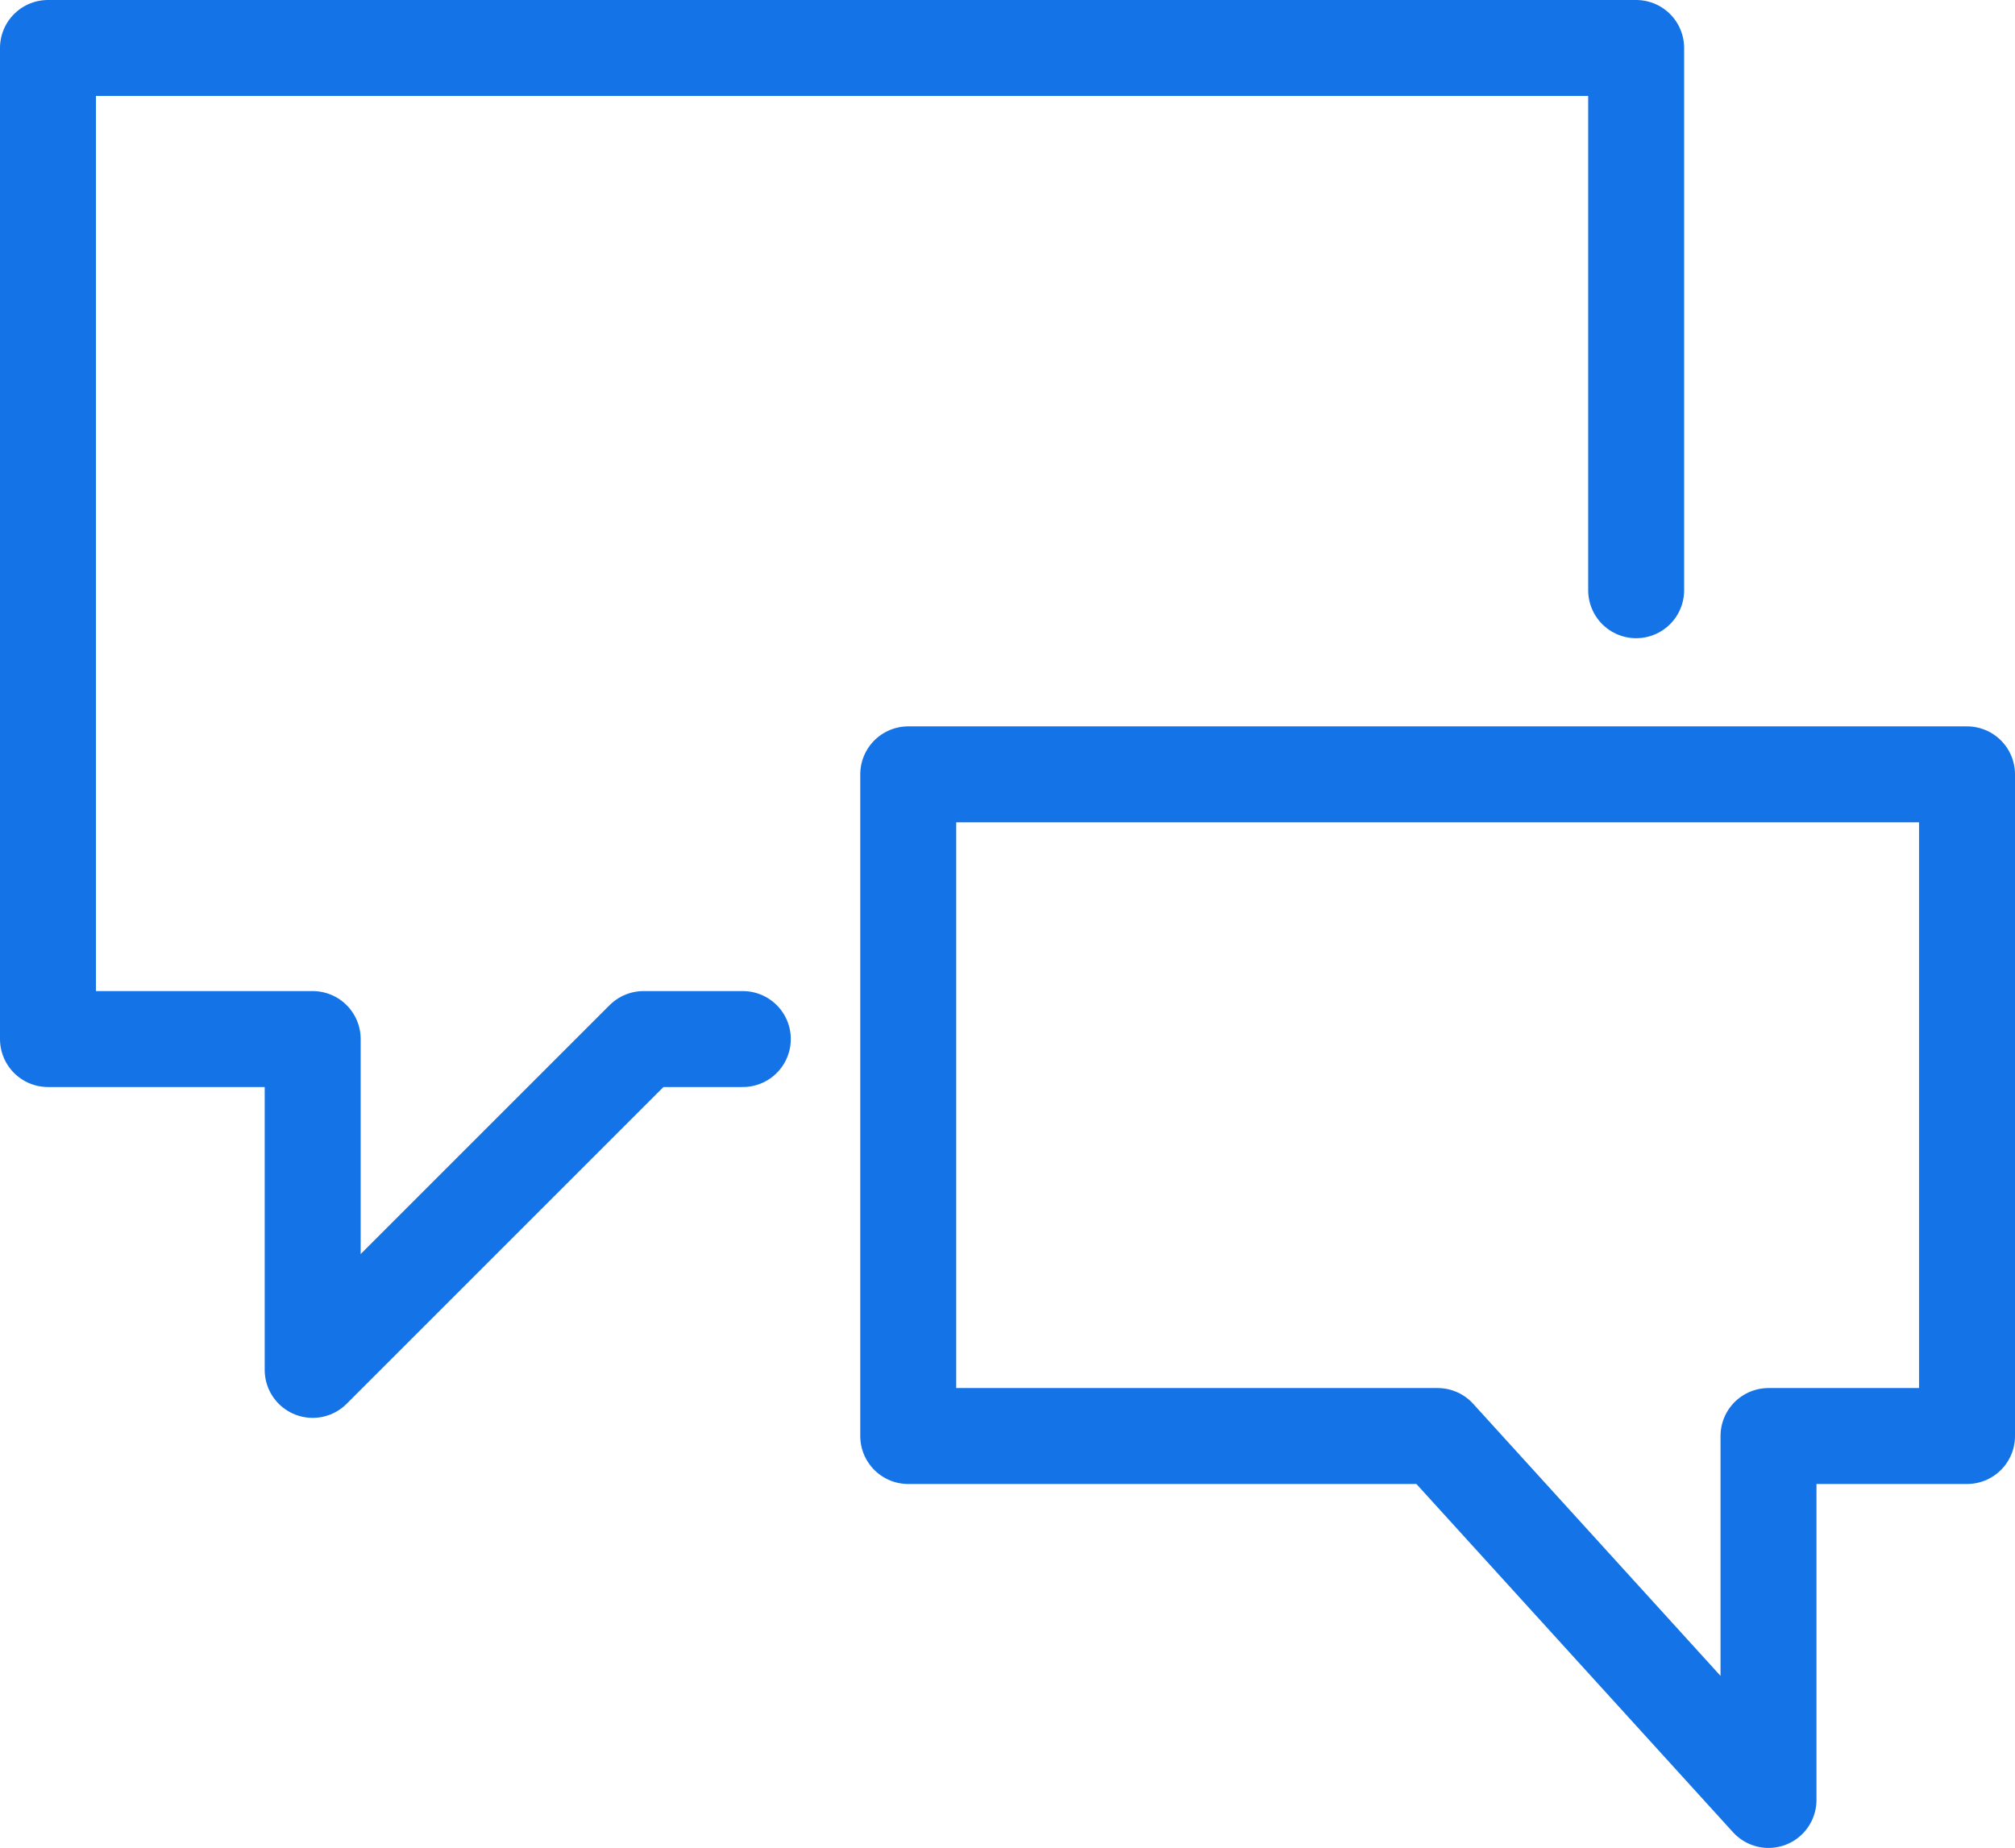
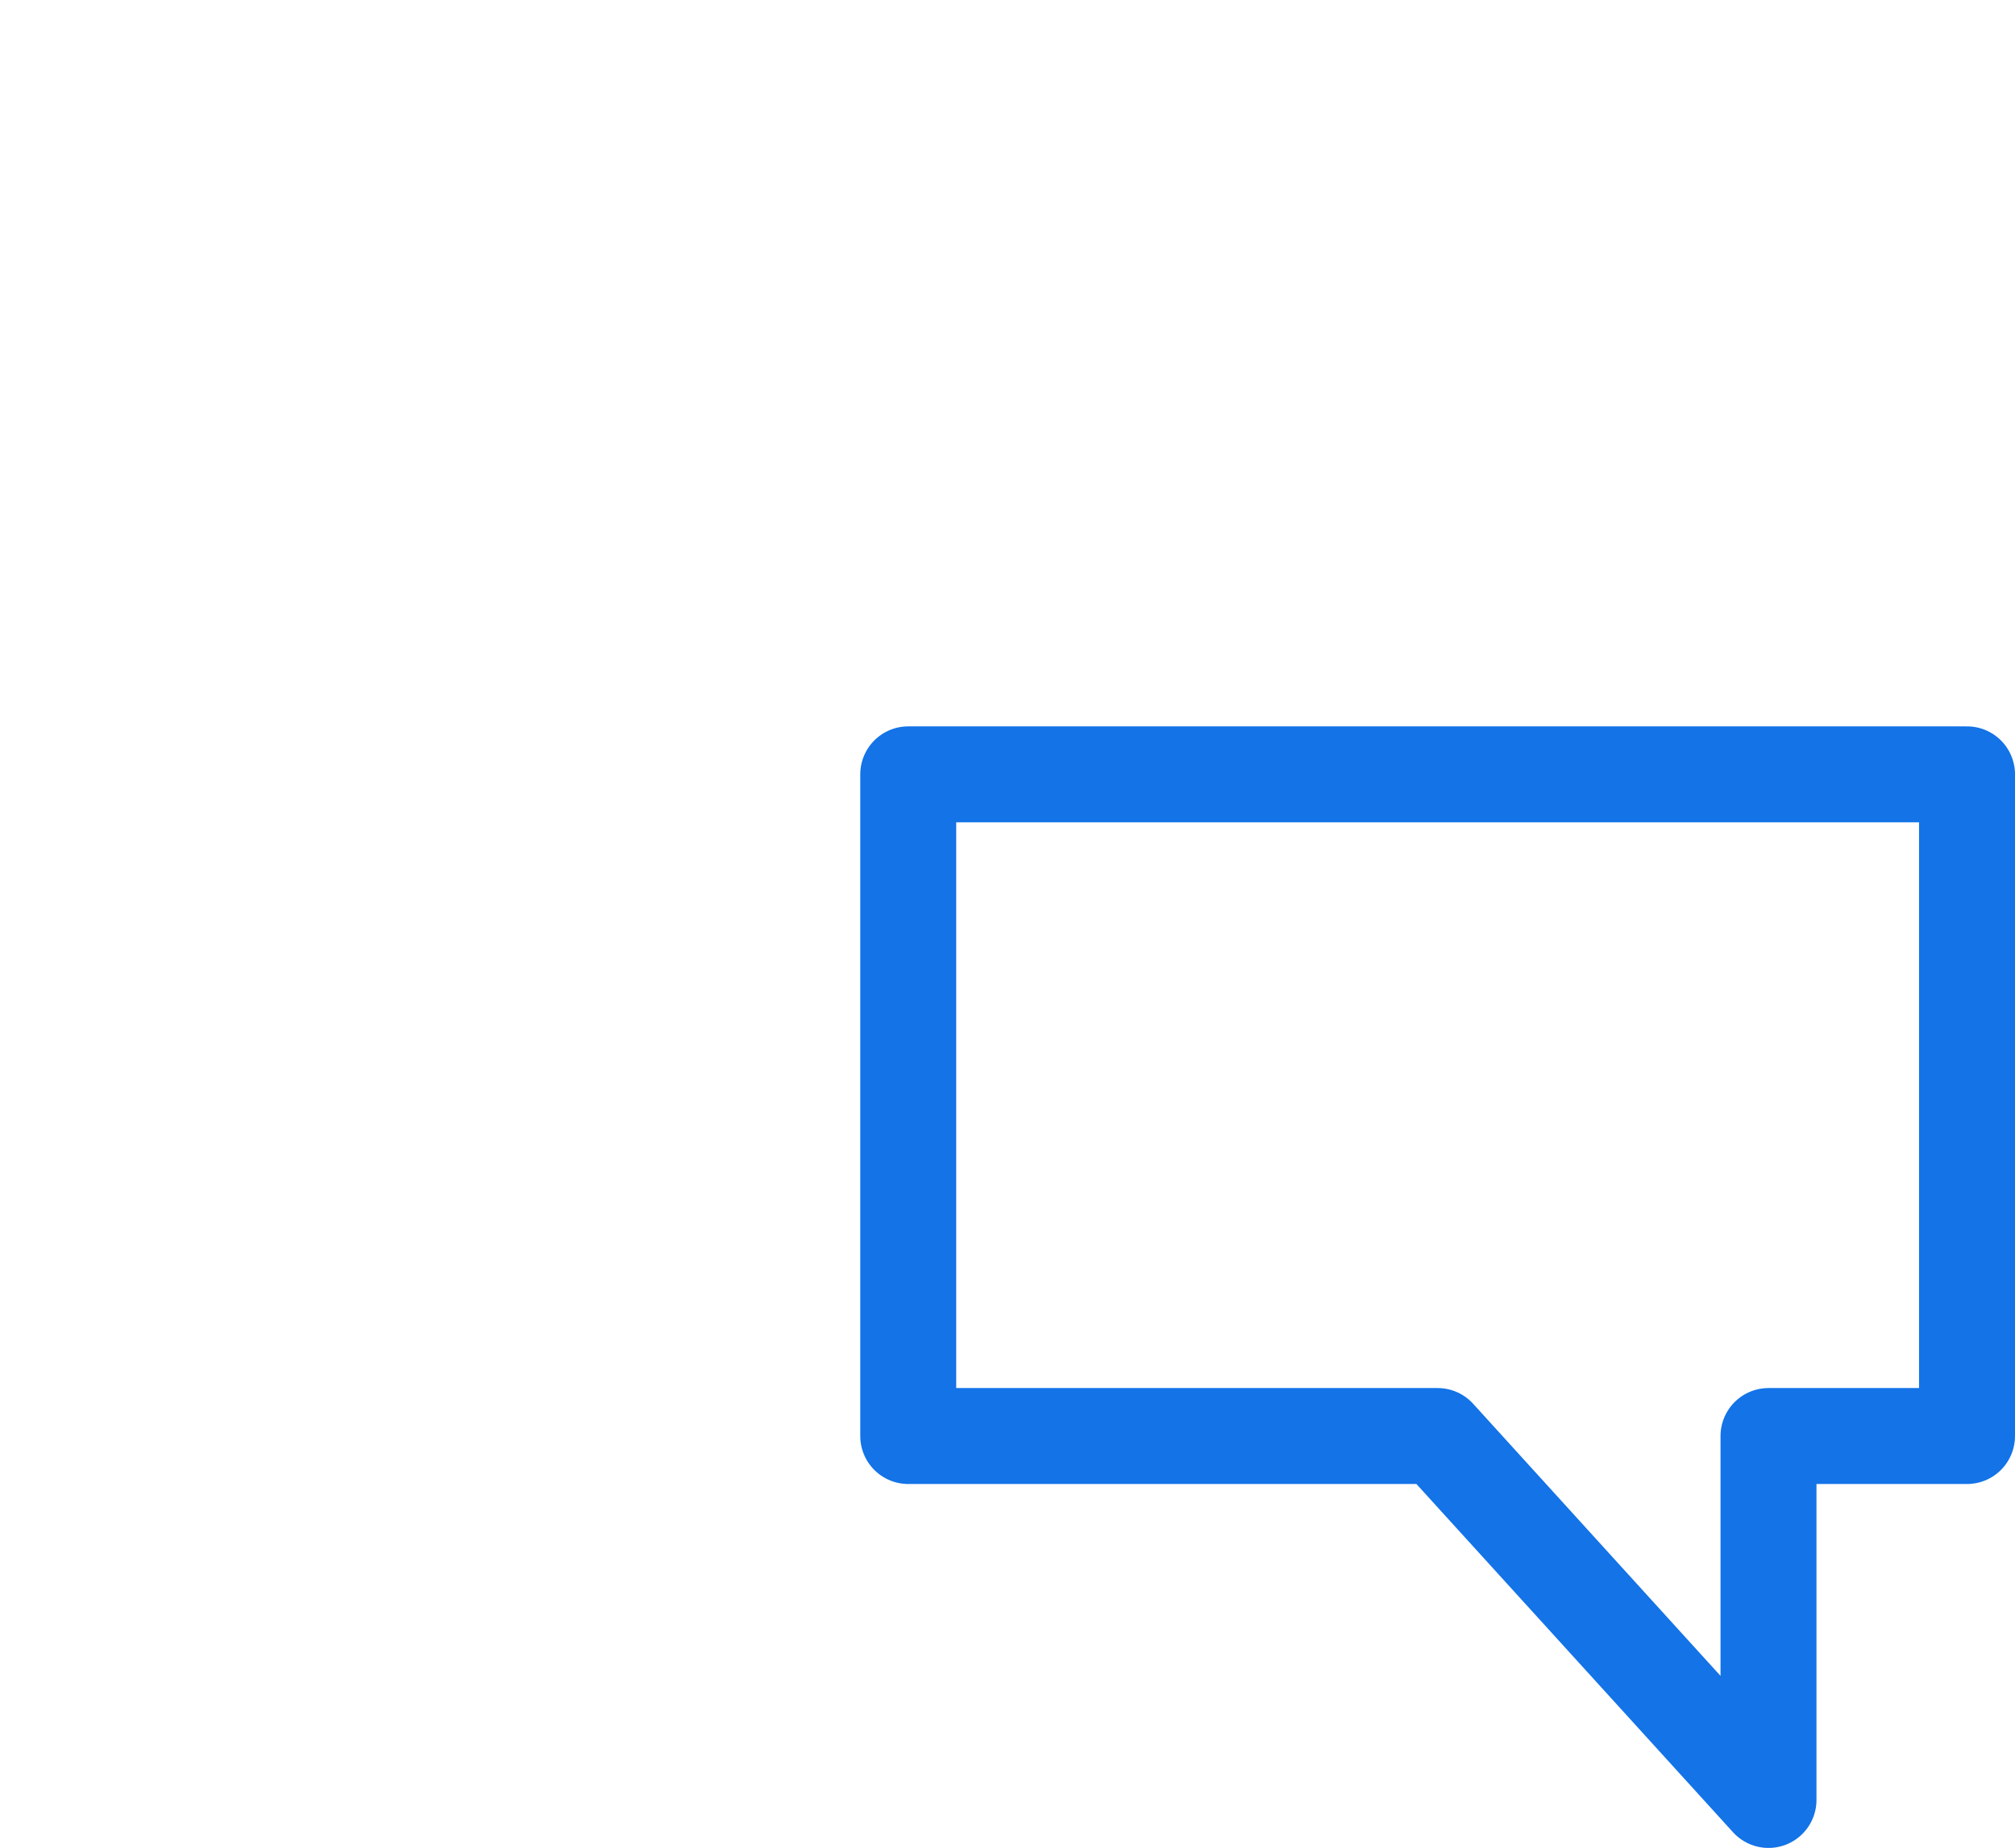
<svg xmlns="http://www.w3.org/2000/svg" width="84" height="77.043" viewBox="0 0 84 77.043">
  <g id="Group_445976" data-name="Group 445976" transform="translate(2 2)">
-     <path id="Path_640495" data-name="Path 640495" d="M988.966,3824.363h-4.138l-13.793,13.793v-13.793H960v-41.319h66.207v22.607" transform="translate(-960 -3783.044)" fill="none" stroke="#1373e7" stroke-linecap="round" stroke-linejoin="round" stroke-width="4" />
    <path id="Path_640496" data-name="Path 640496" d="M986,3832.586h22.069l13.793,15.173v-15.173h8.276V3805H986Z" transform="translate(-950.138 -3774.717)" fill="none" stroke="#1373e7" stroke-linecap="round" stroke-linejoin="round" stroke-width="4" />
  </g>
</svg>